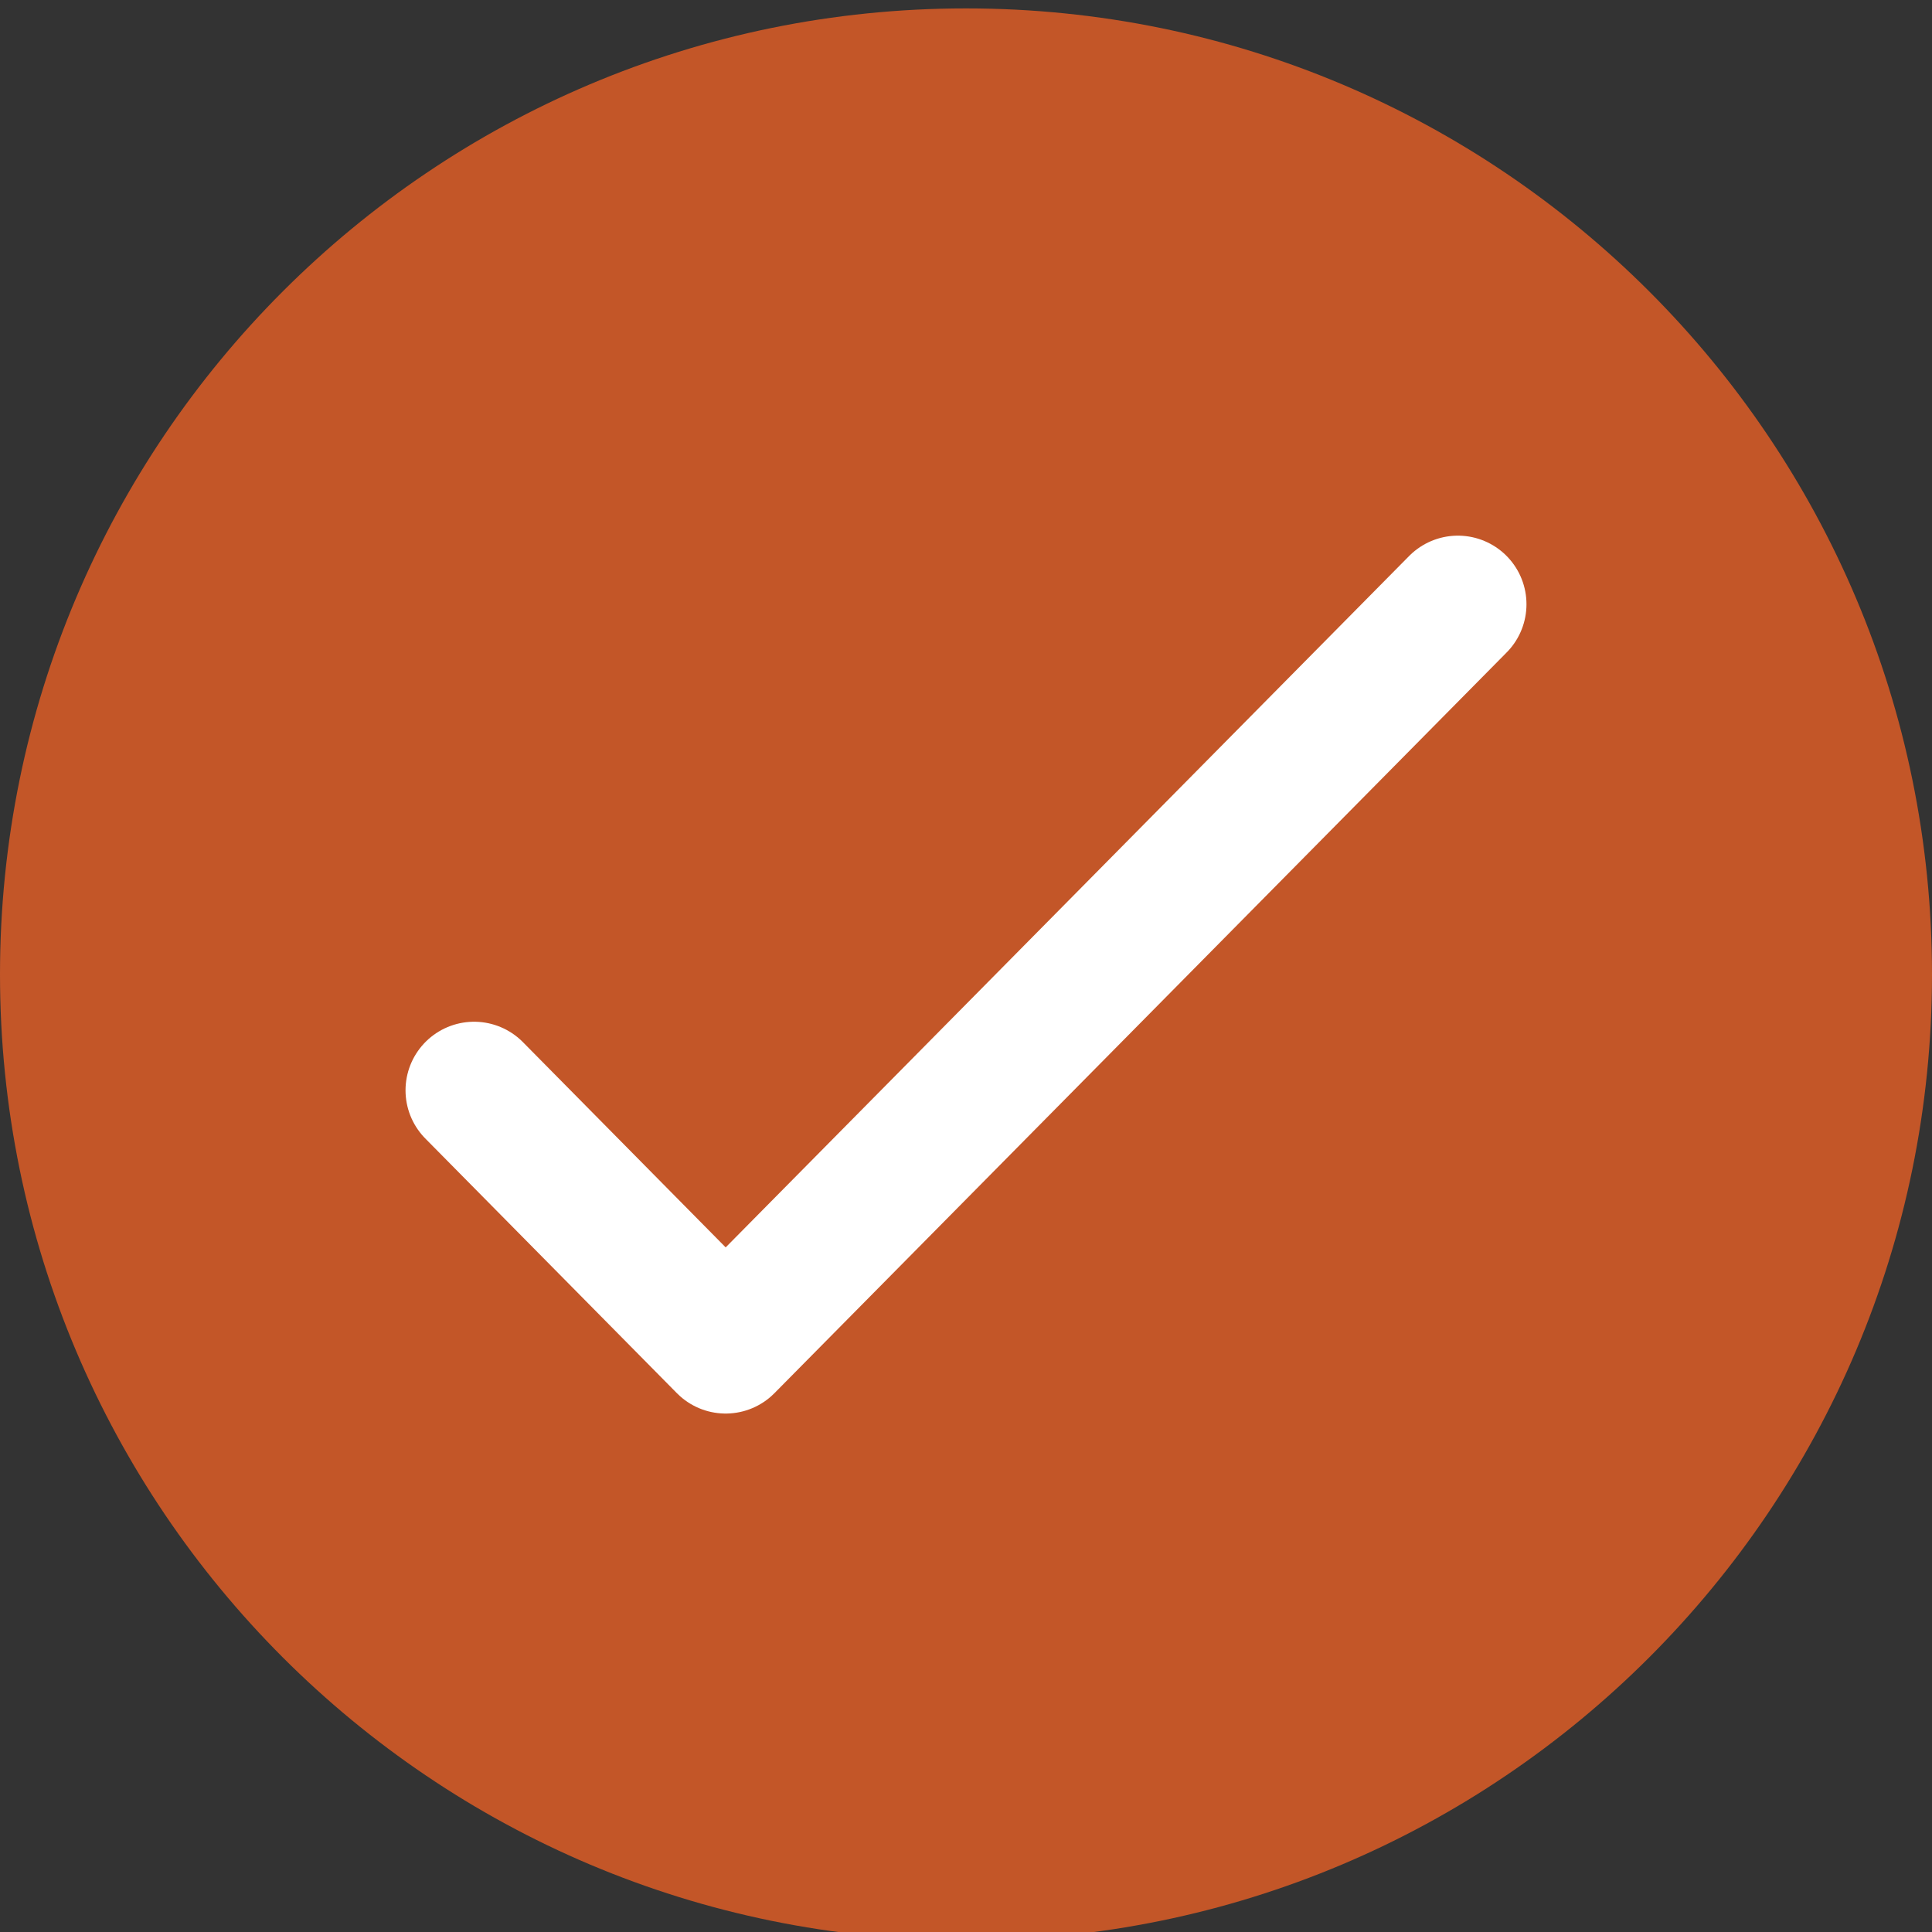
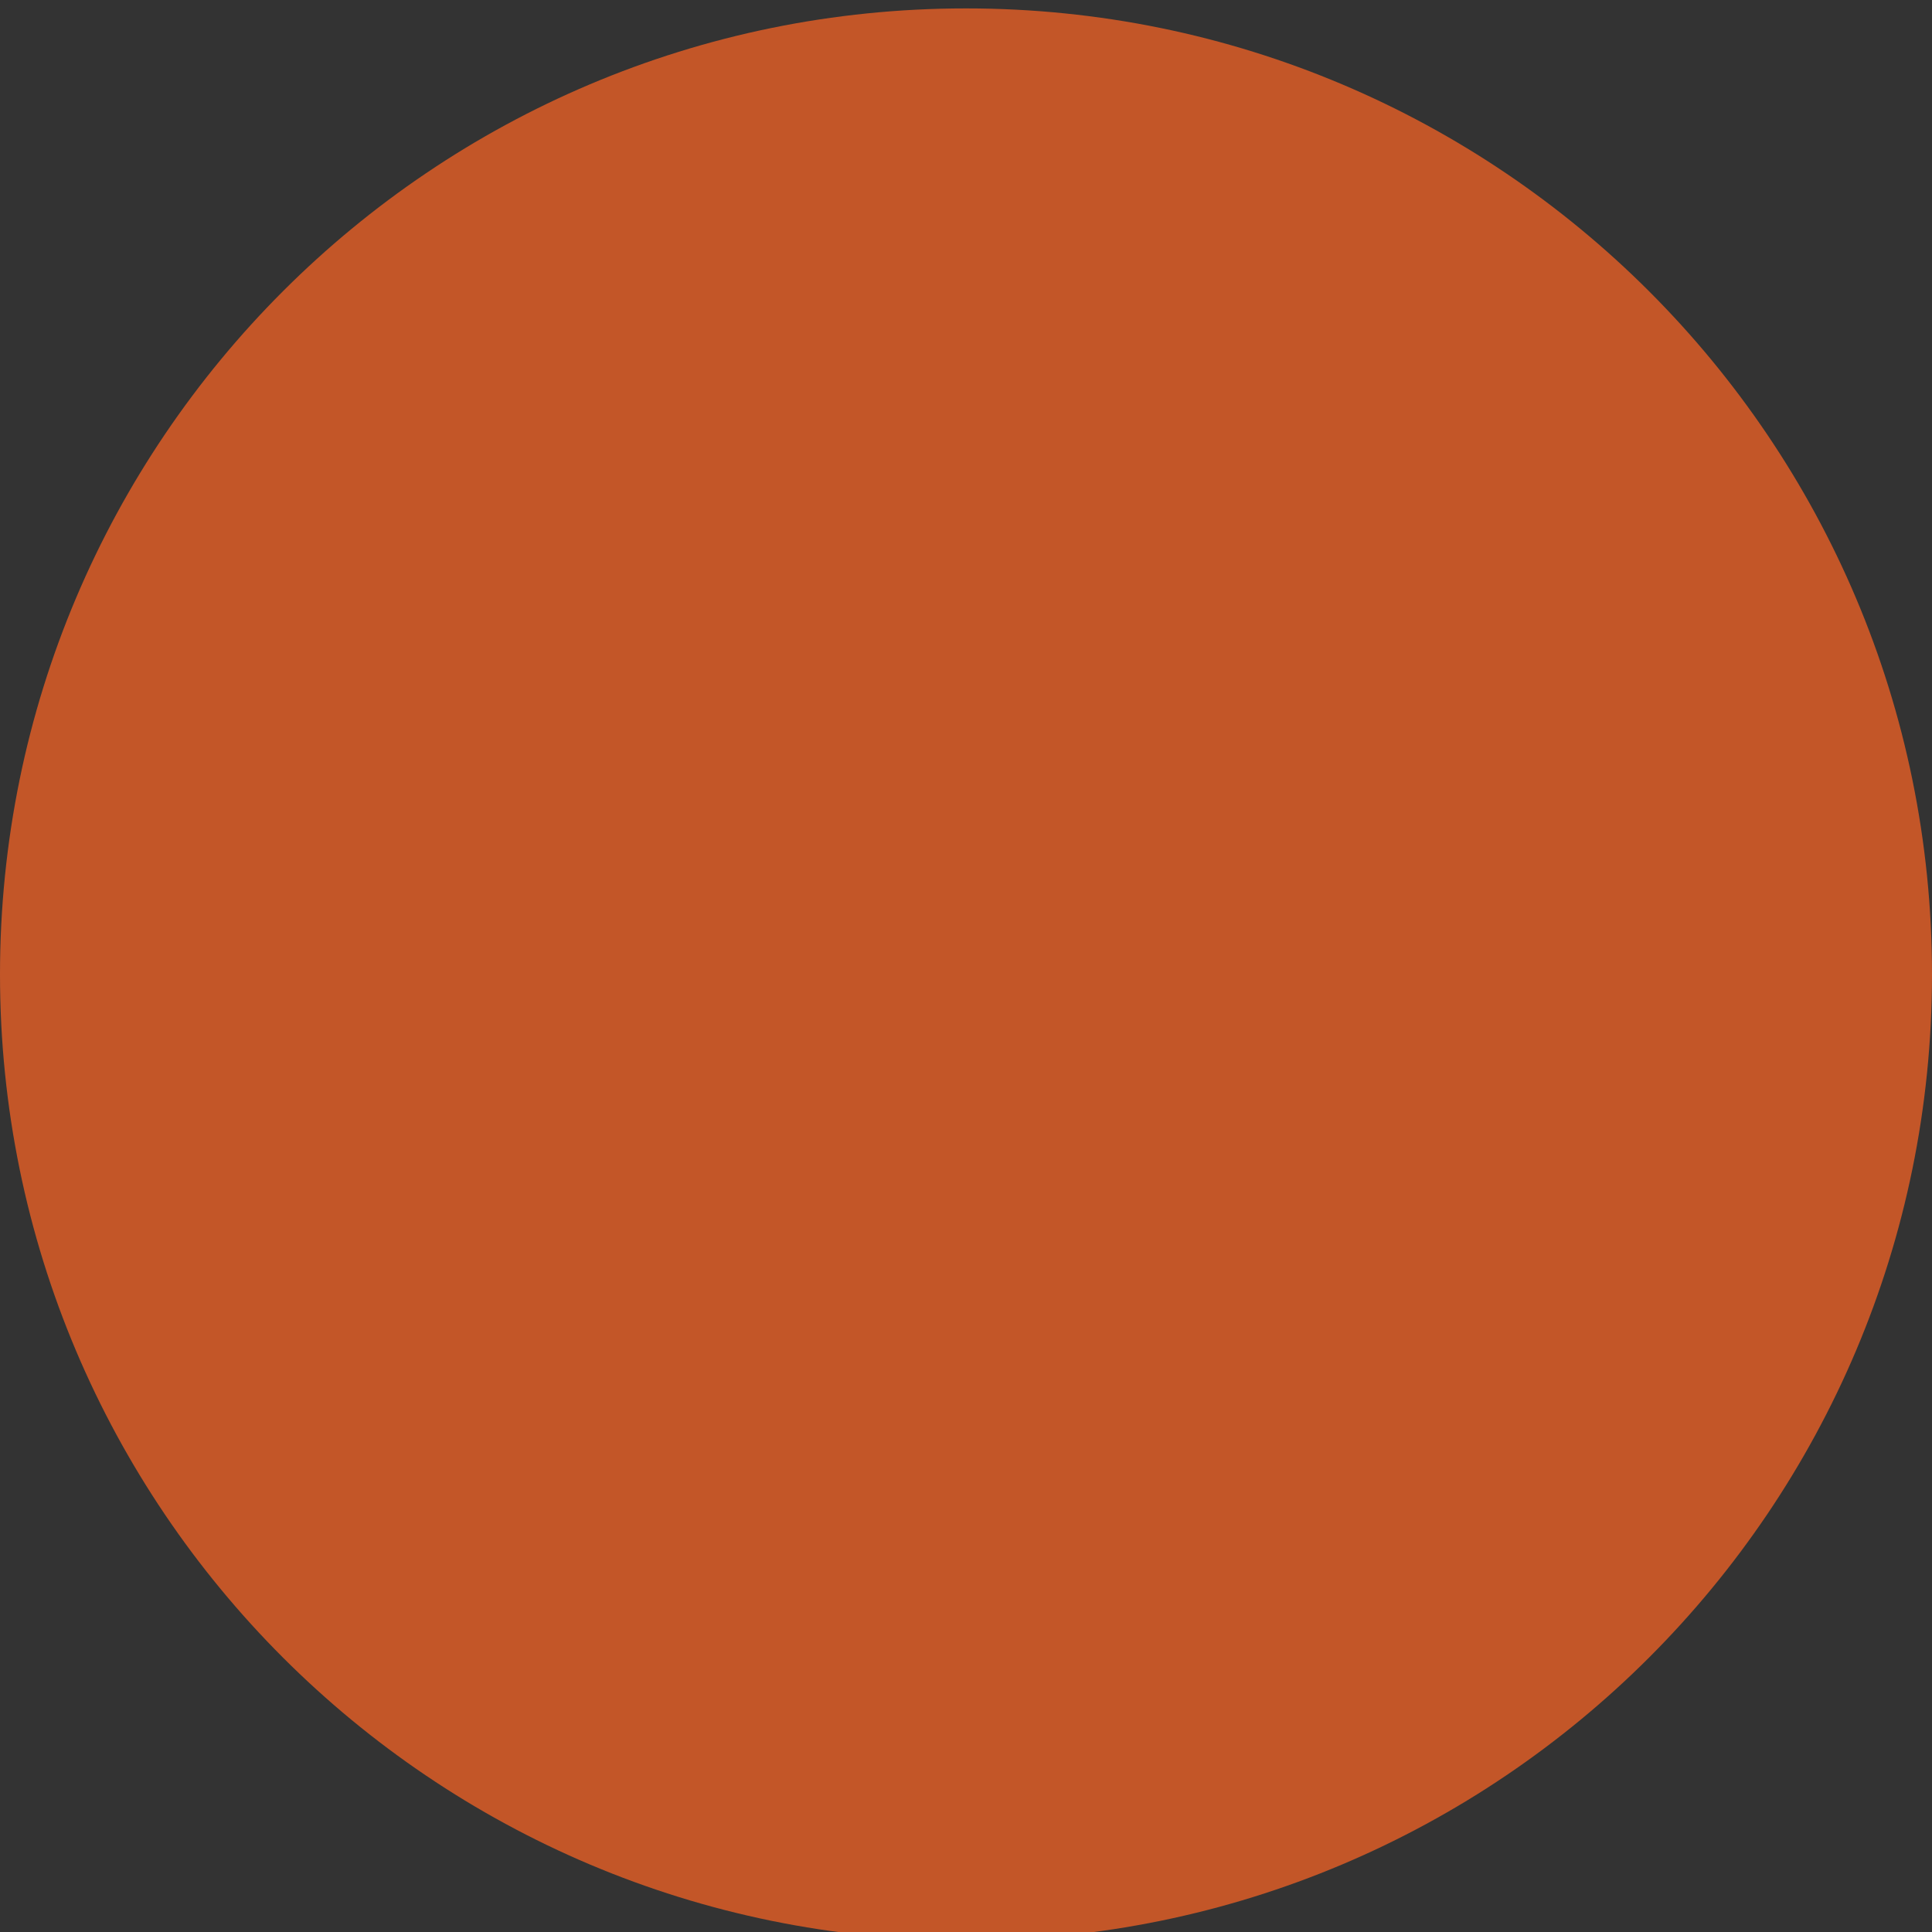
<svg xmlns="http://www.w3.org/2000/svg" width="40" height="40" viewBox="0 0 40 40" fill="none">
  <rect x="0" y="0" width="40" height="40" fill="#333333" stroke="none" />
  <g clip-path="url(#clip0_174_4201)">
    <path d="M20 40.174C31.048 40.174 40 31.222 40 20.174C40 9.126 31.048 0.174 20 0.174C8.952 0.174 0 9.126 0 20.174C0 31.222 8.952 40.174 20 40.174Z" fill="#C35628" />
-     <path d="M30.184 12.51L15.024 27.846L9.816 22.574" stroke="white" stroke-width="2.84" stroke-linecap="round" stroke-linejoin="round" />
  </g>
  <defs>
    <clipPath id="clip0_174_4201">
      <rect width="40" height="40" fill="white" />
    </clipPath>
  </defs>
</svg>